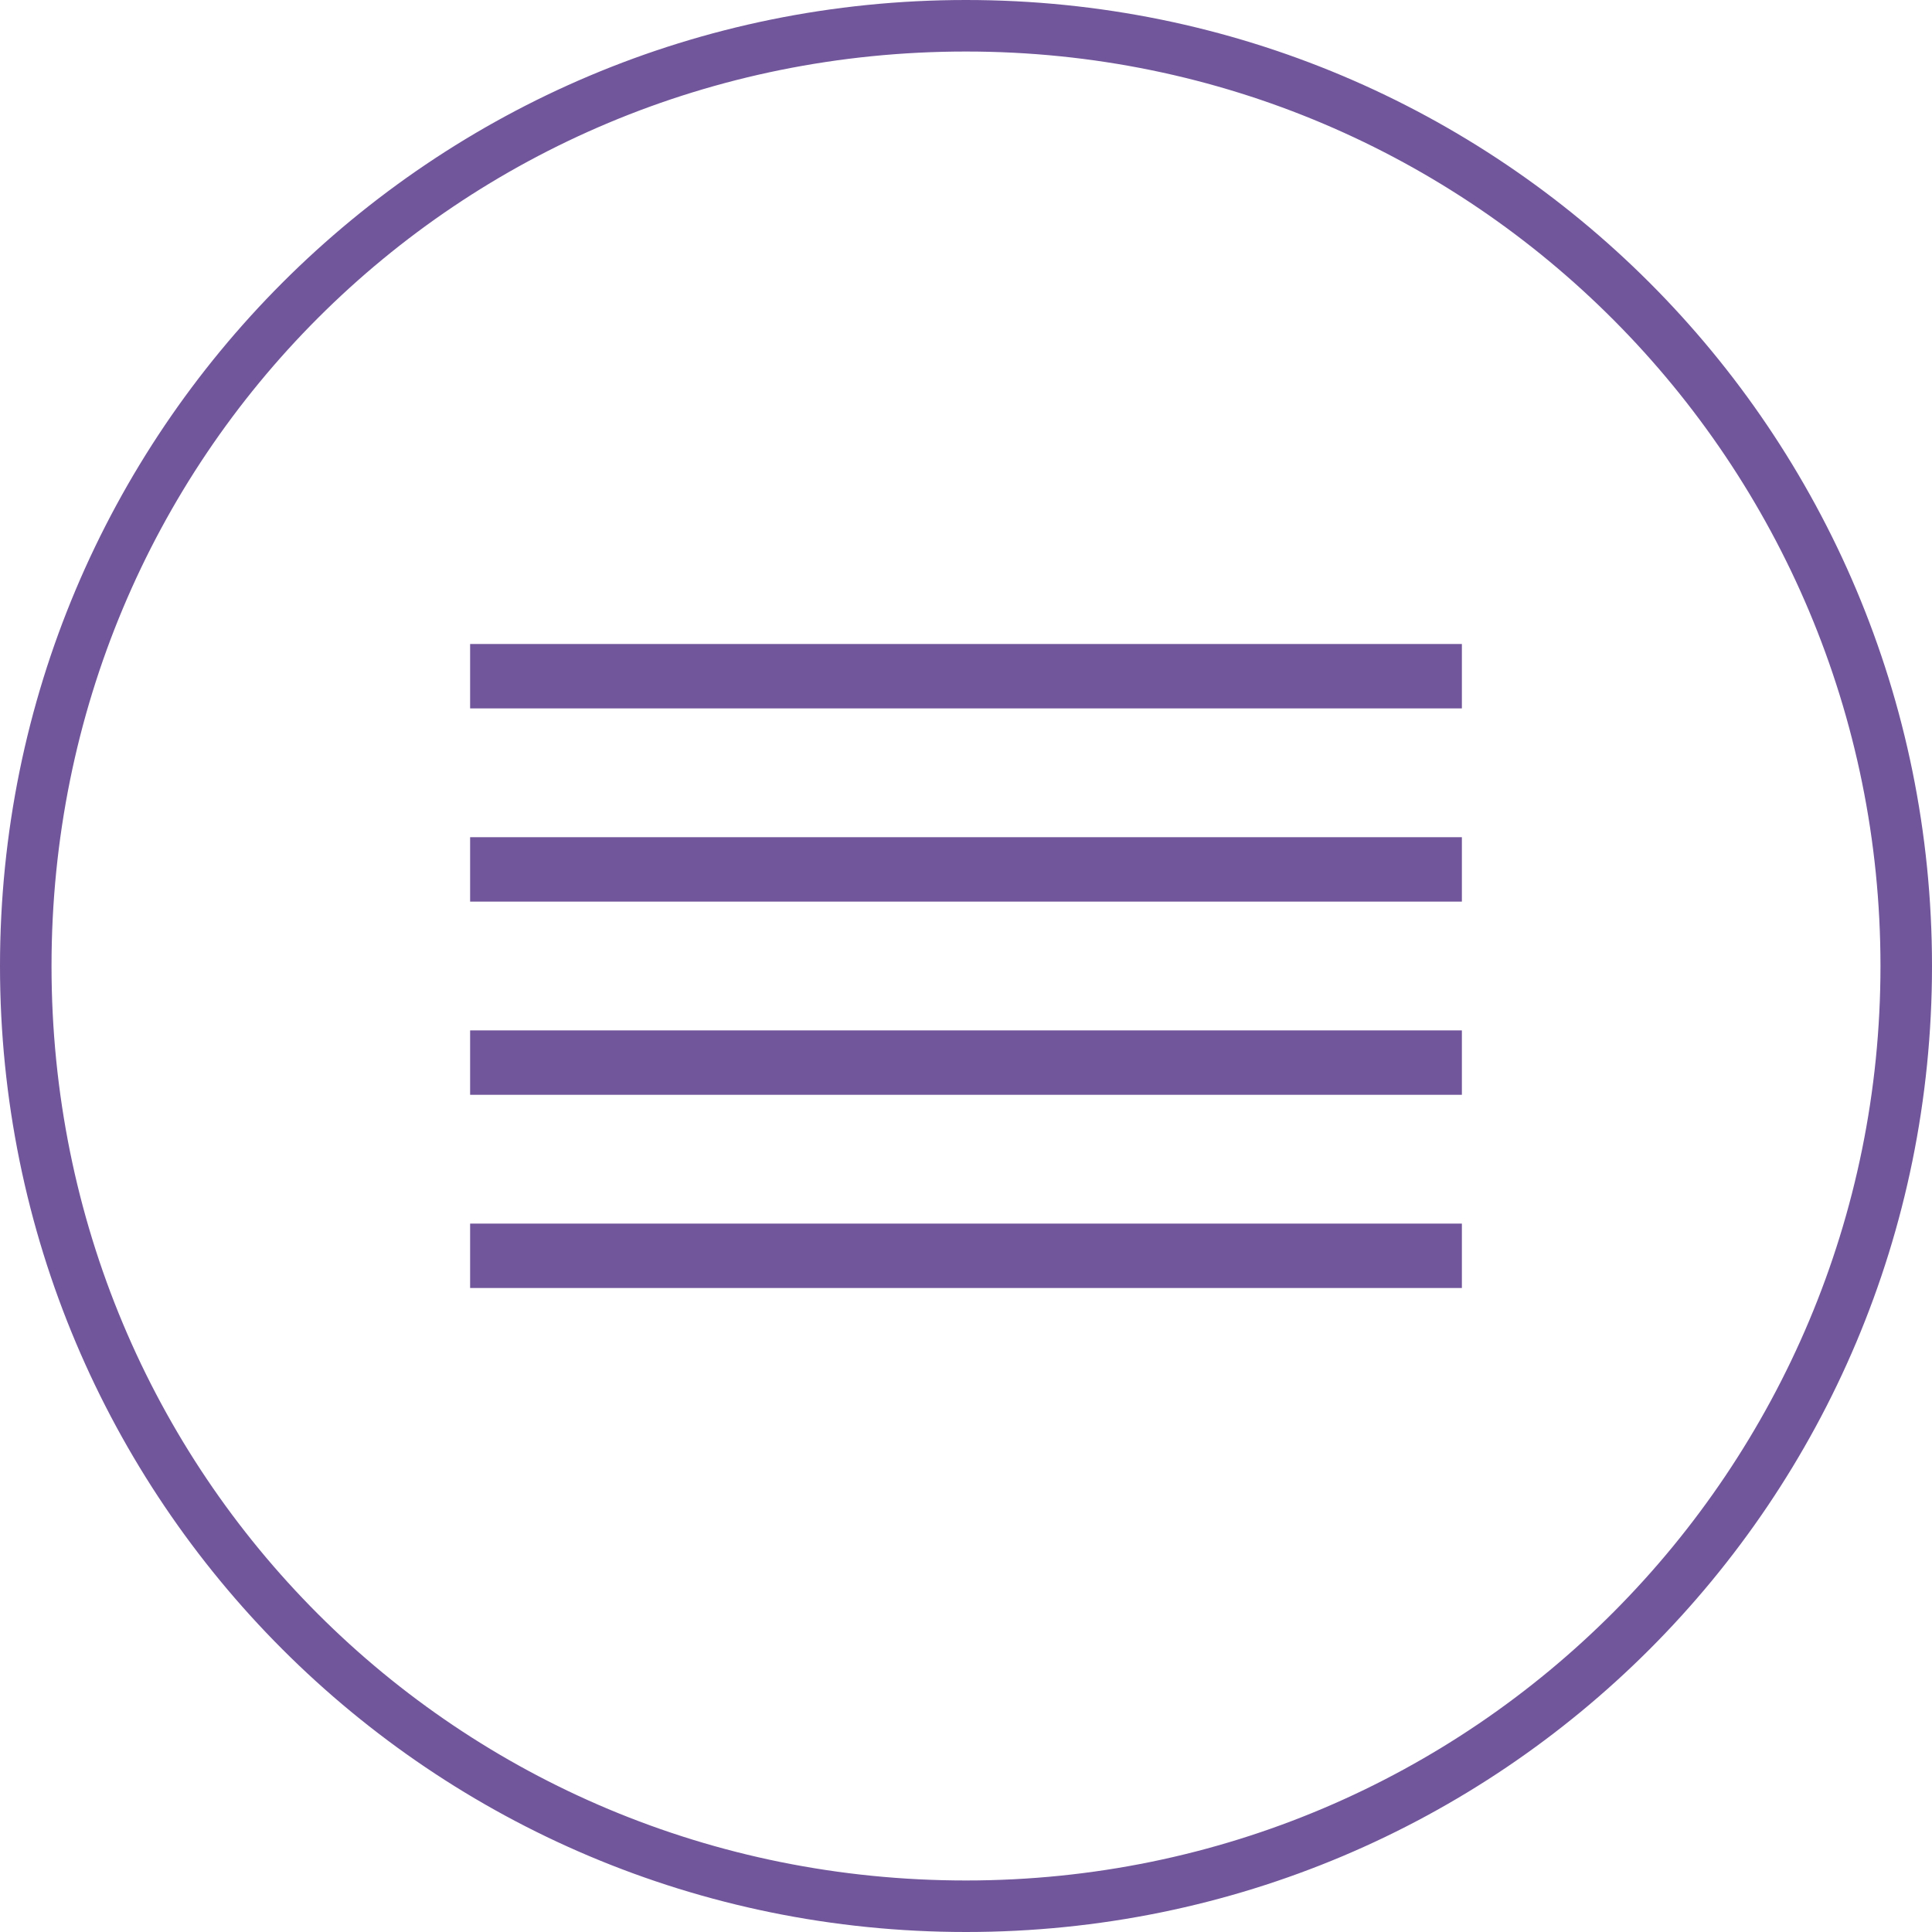
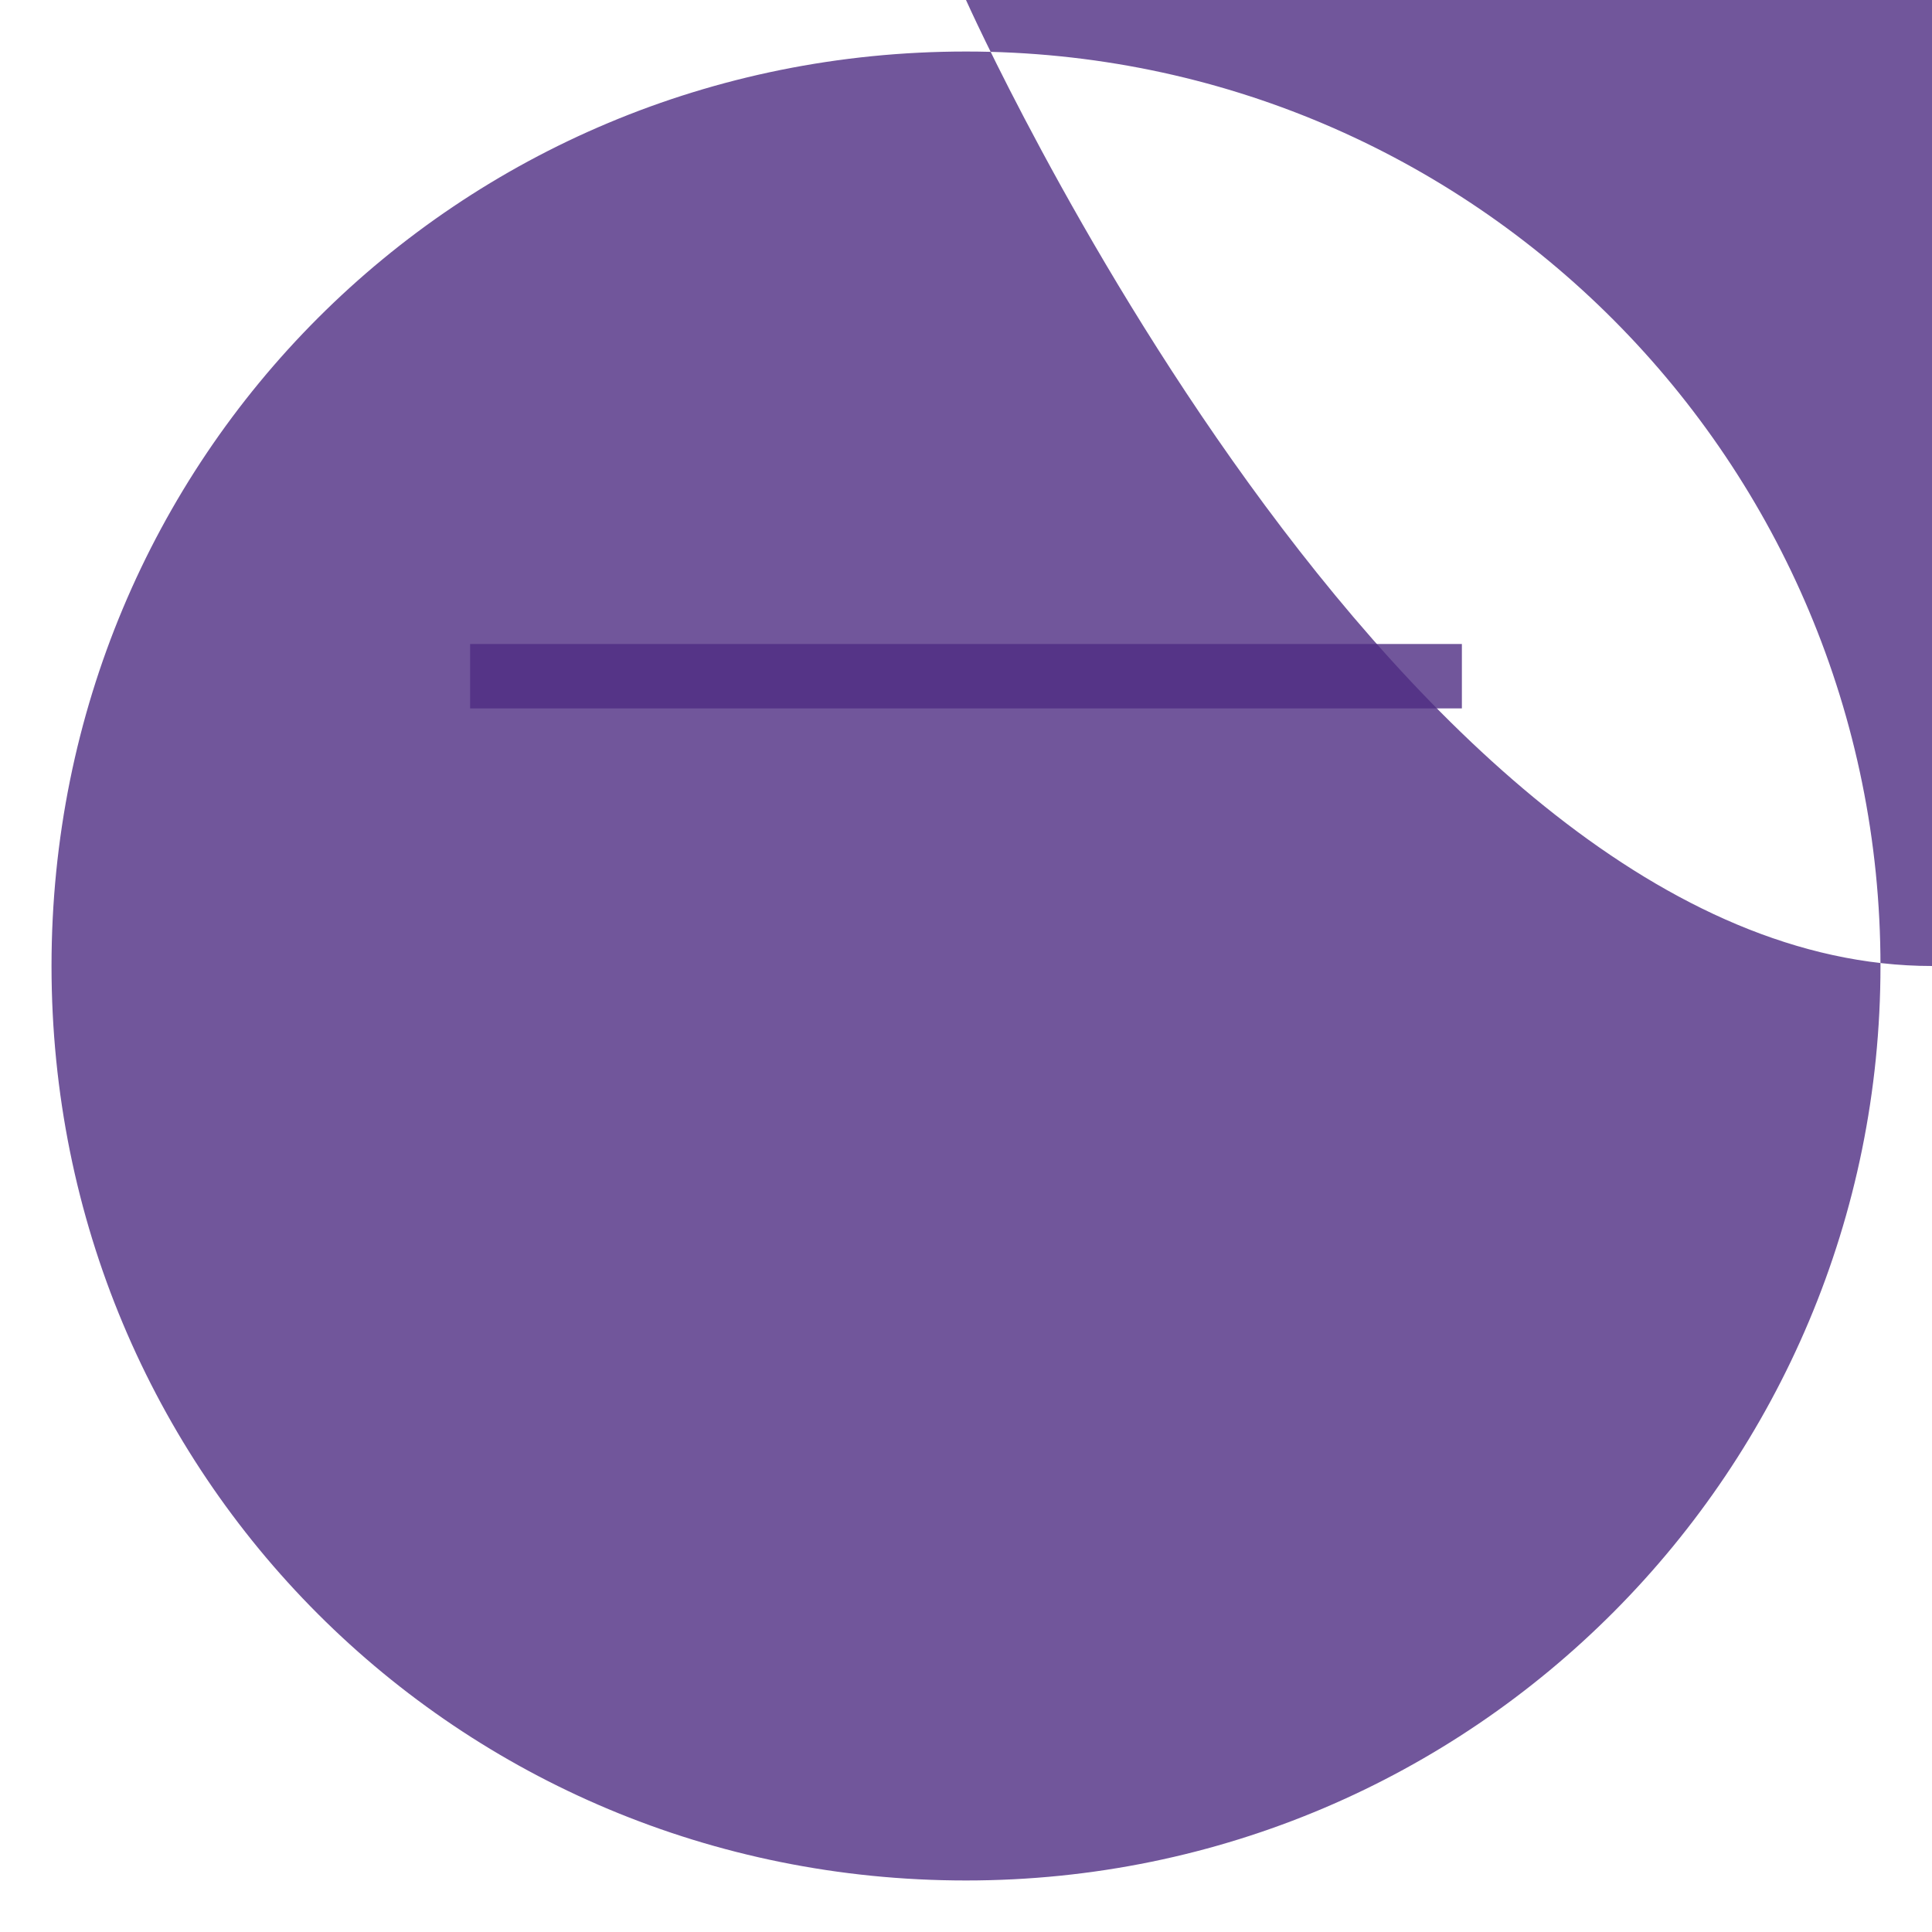
<svg xmlns="http://www.w3.org/2000/svg" version="1.1" id="_x30_7c38652-93f5-4219-b158-8c5982bcb907" x="0px" y="0px" width="30px" height="30px" viewBox="0 0 30 30" style="enable-background:new 0 0 30 30;" xml:space="preserve">
  <style type="text/css">
	.st0{opacity:0.8;fill:#4E2C82;}
	.st1{opacity:0.8;fill:none;stroke:#4E2C82;stroke-miterlimit:10;}
</style>
  <title>icon</title>
-   <path class="st0" d="M15,0.8c7.9,0,14.2,6.4,14.2,14.2S22.9,29.2,15,29.2S0.8,22.9,0.8,15S7.1,0.8,15,0.8 M15,0C6.7,0,0,6.7,0,15  s6.7,15,15,15s15-6.7,15-15S23.3,0,15,0L15,0z" />
+   <path class="st0" d="M15,0.8c7.9,0,14.2,6.4,14.2,14.2S22.9,29.2,15,29.2S0.8,22.9,0.8,15S7.1,0.8,15,0.8 M15,0s6.7,15,15,15s15-6.7,15-15S23.3,0,15,0L15,0z" />
  <line class="st1" x1="7.3" y1="10.5" x2="22.7" y2="10.5" />
-   <line class="st1" x1="7.3" y1="13.5" x2="22.7" y2="13.5" />
-   <line class="st1" x1="7.3" y1="16.5" x2="22.7" y2="16.5" />
-   <line class="st1" x1="7.3" y1="19.5" x2="22.7" y2="19.5" />
</svg>